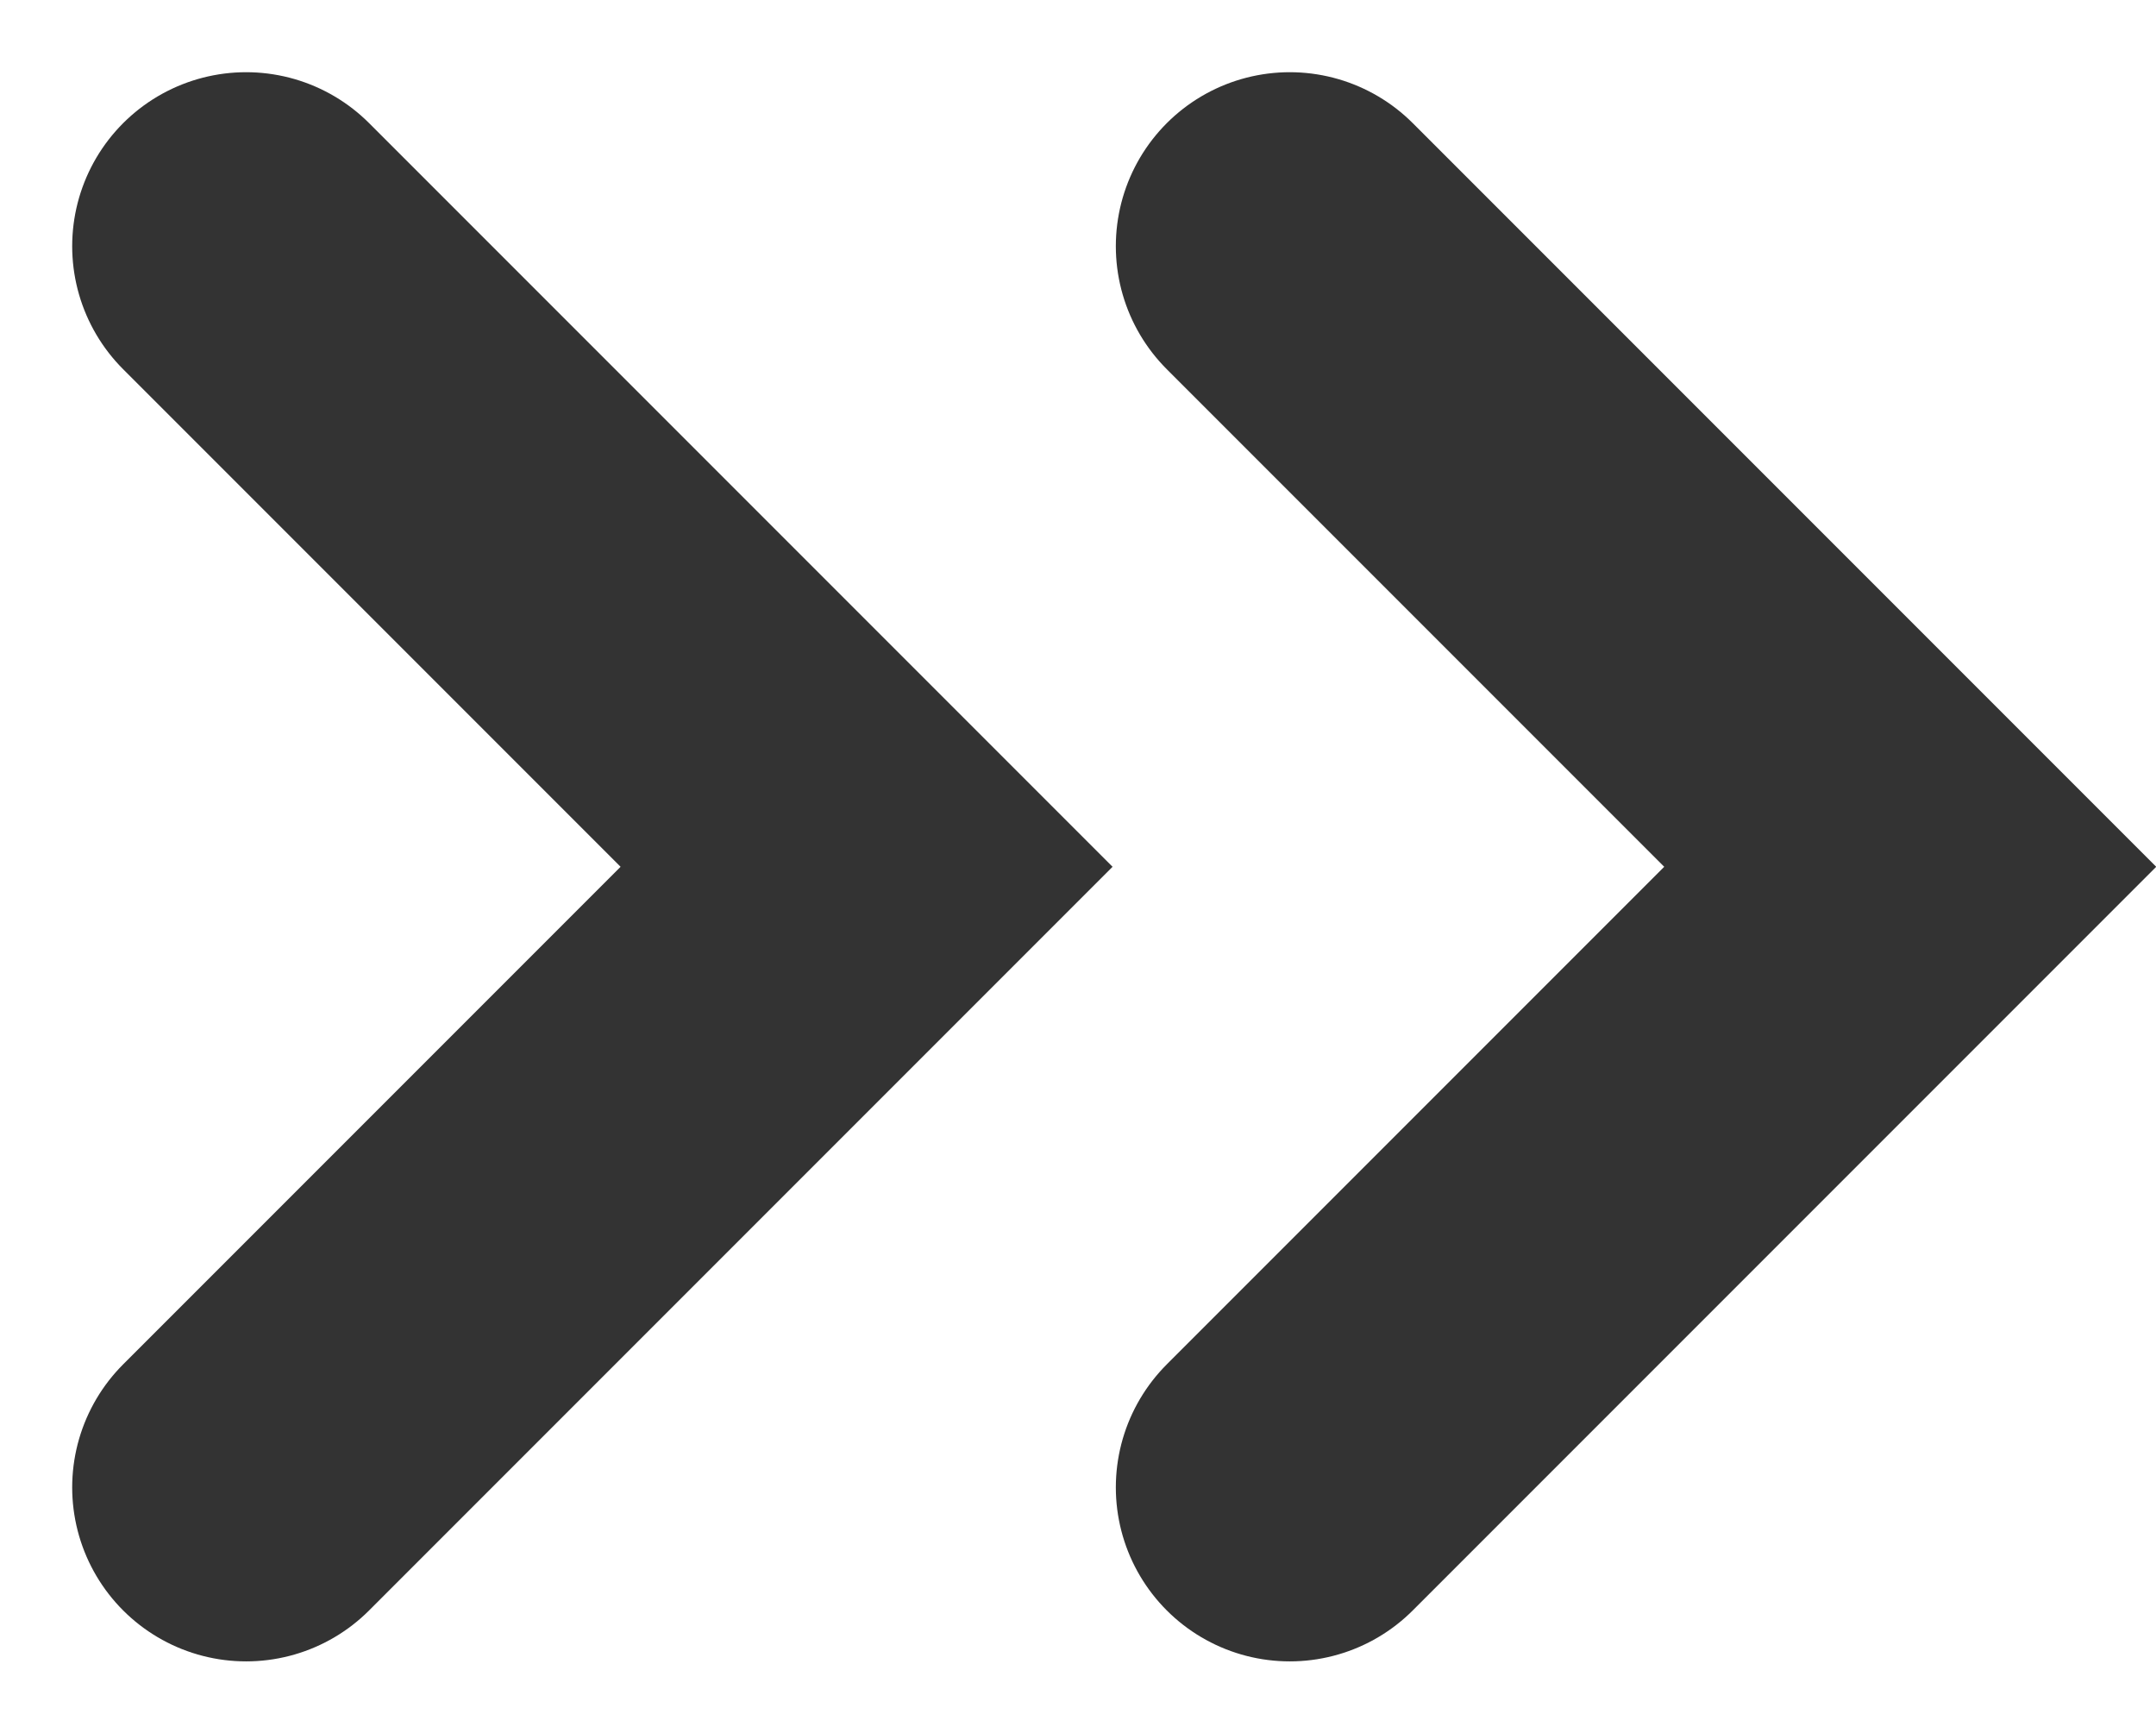
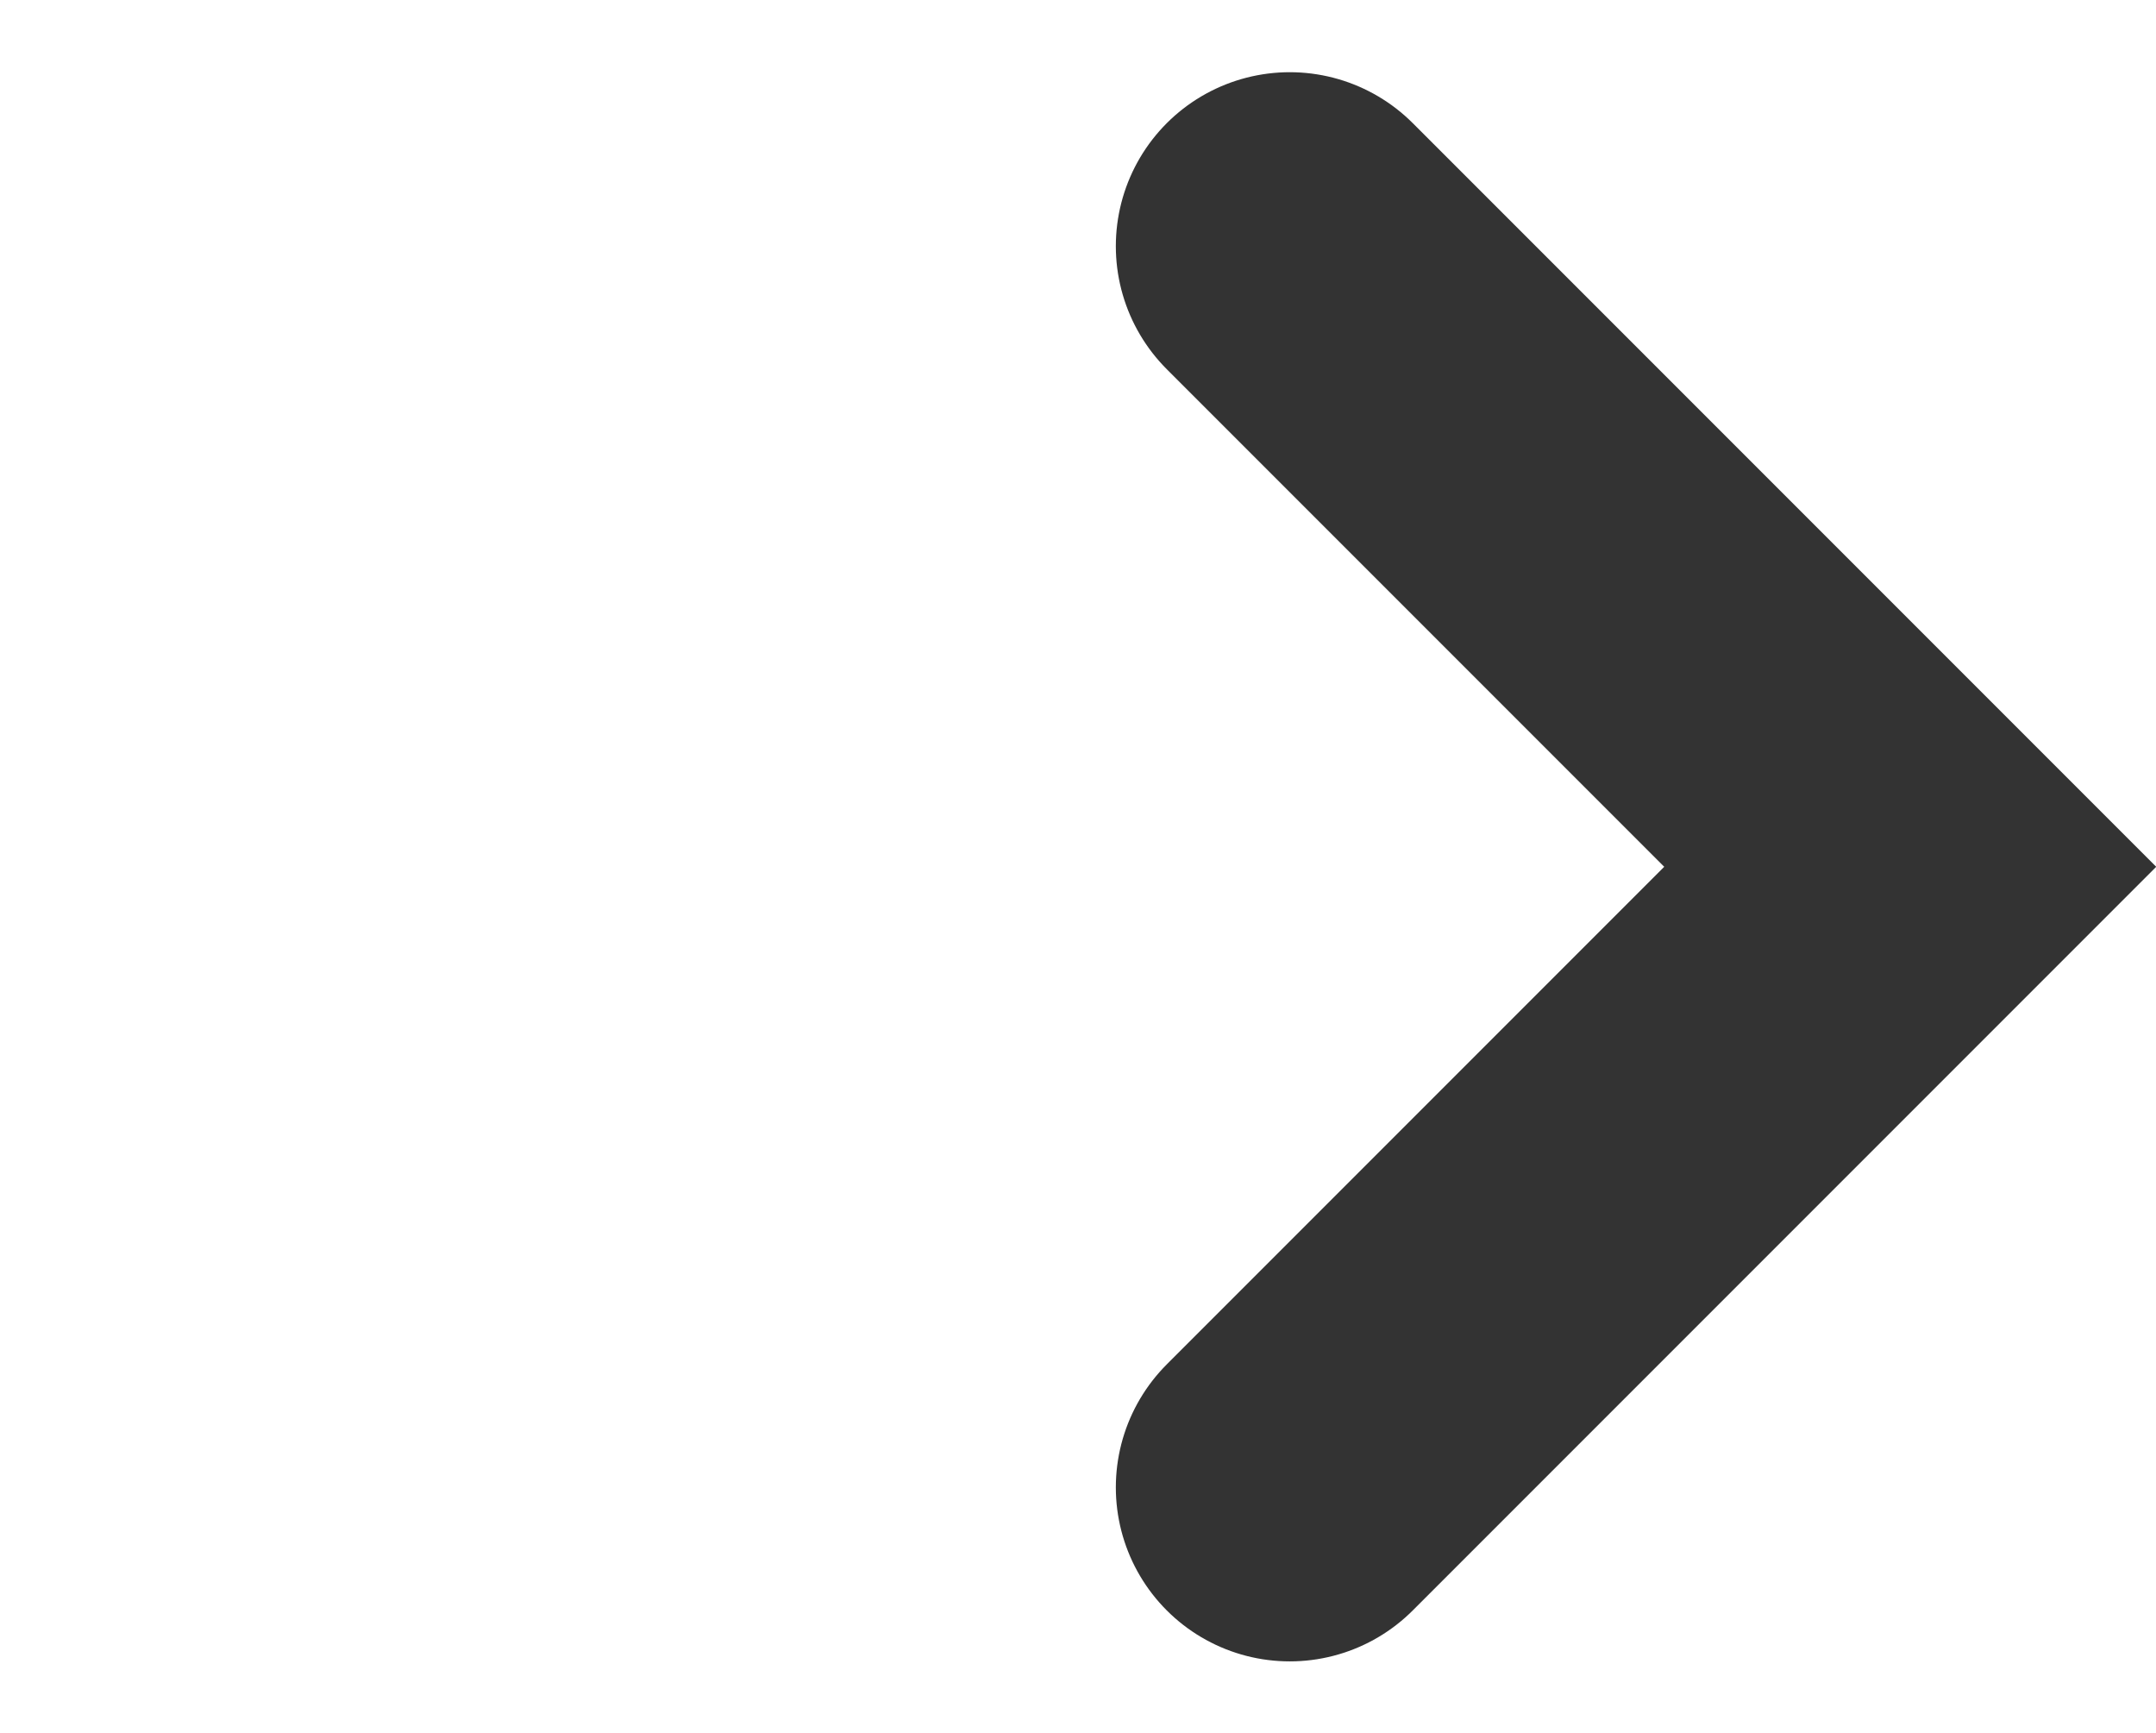
<svg xmlns="http://www.w3.org/2000/svg" width="12.395" height="9.962" viewBox="0 0 12.395 9.962">
  <g data-name="Group 386">
-     <path data-name="Path 4974" d="m222.933 55.416 3.567 3.567-3.567 3.567" transform="translate(-221.518 -54.001)" style="fill:none;stroke:#333;stroke-linecap:round;stroke-width:2px" />
    <path data-name="Path 4975" d="m222.933 55.416 3.567 3.567-3.567 3.567" transform="translate(-215.518 -54.001)" style="fill:none;stroke:#333;stroke-linecap:round;stroke-width:2px" />
  </g>
</svg>